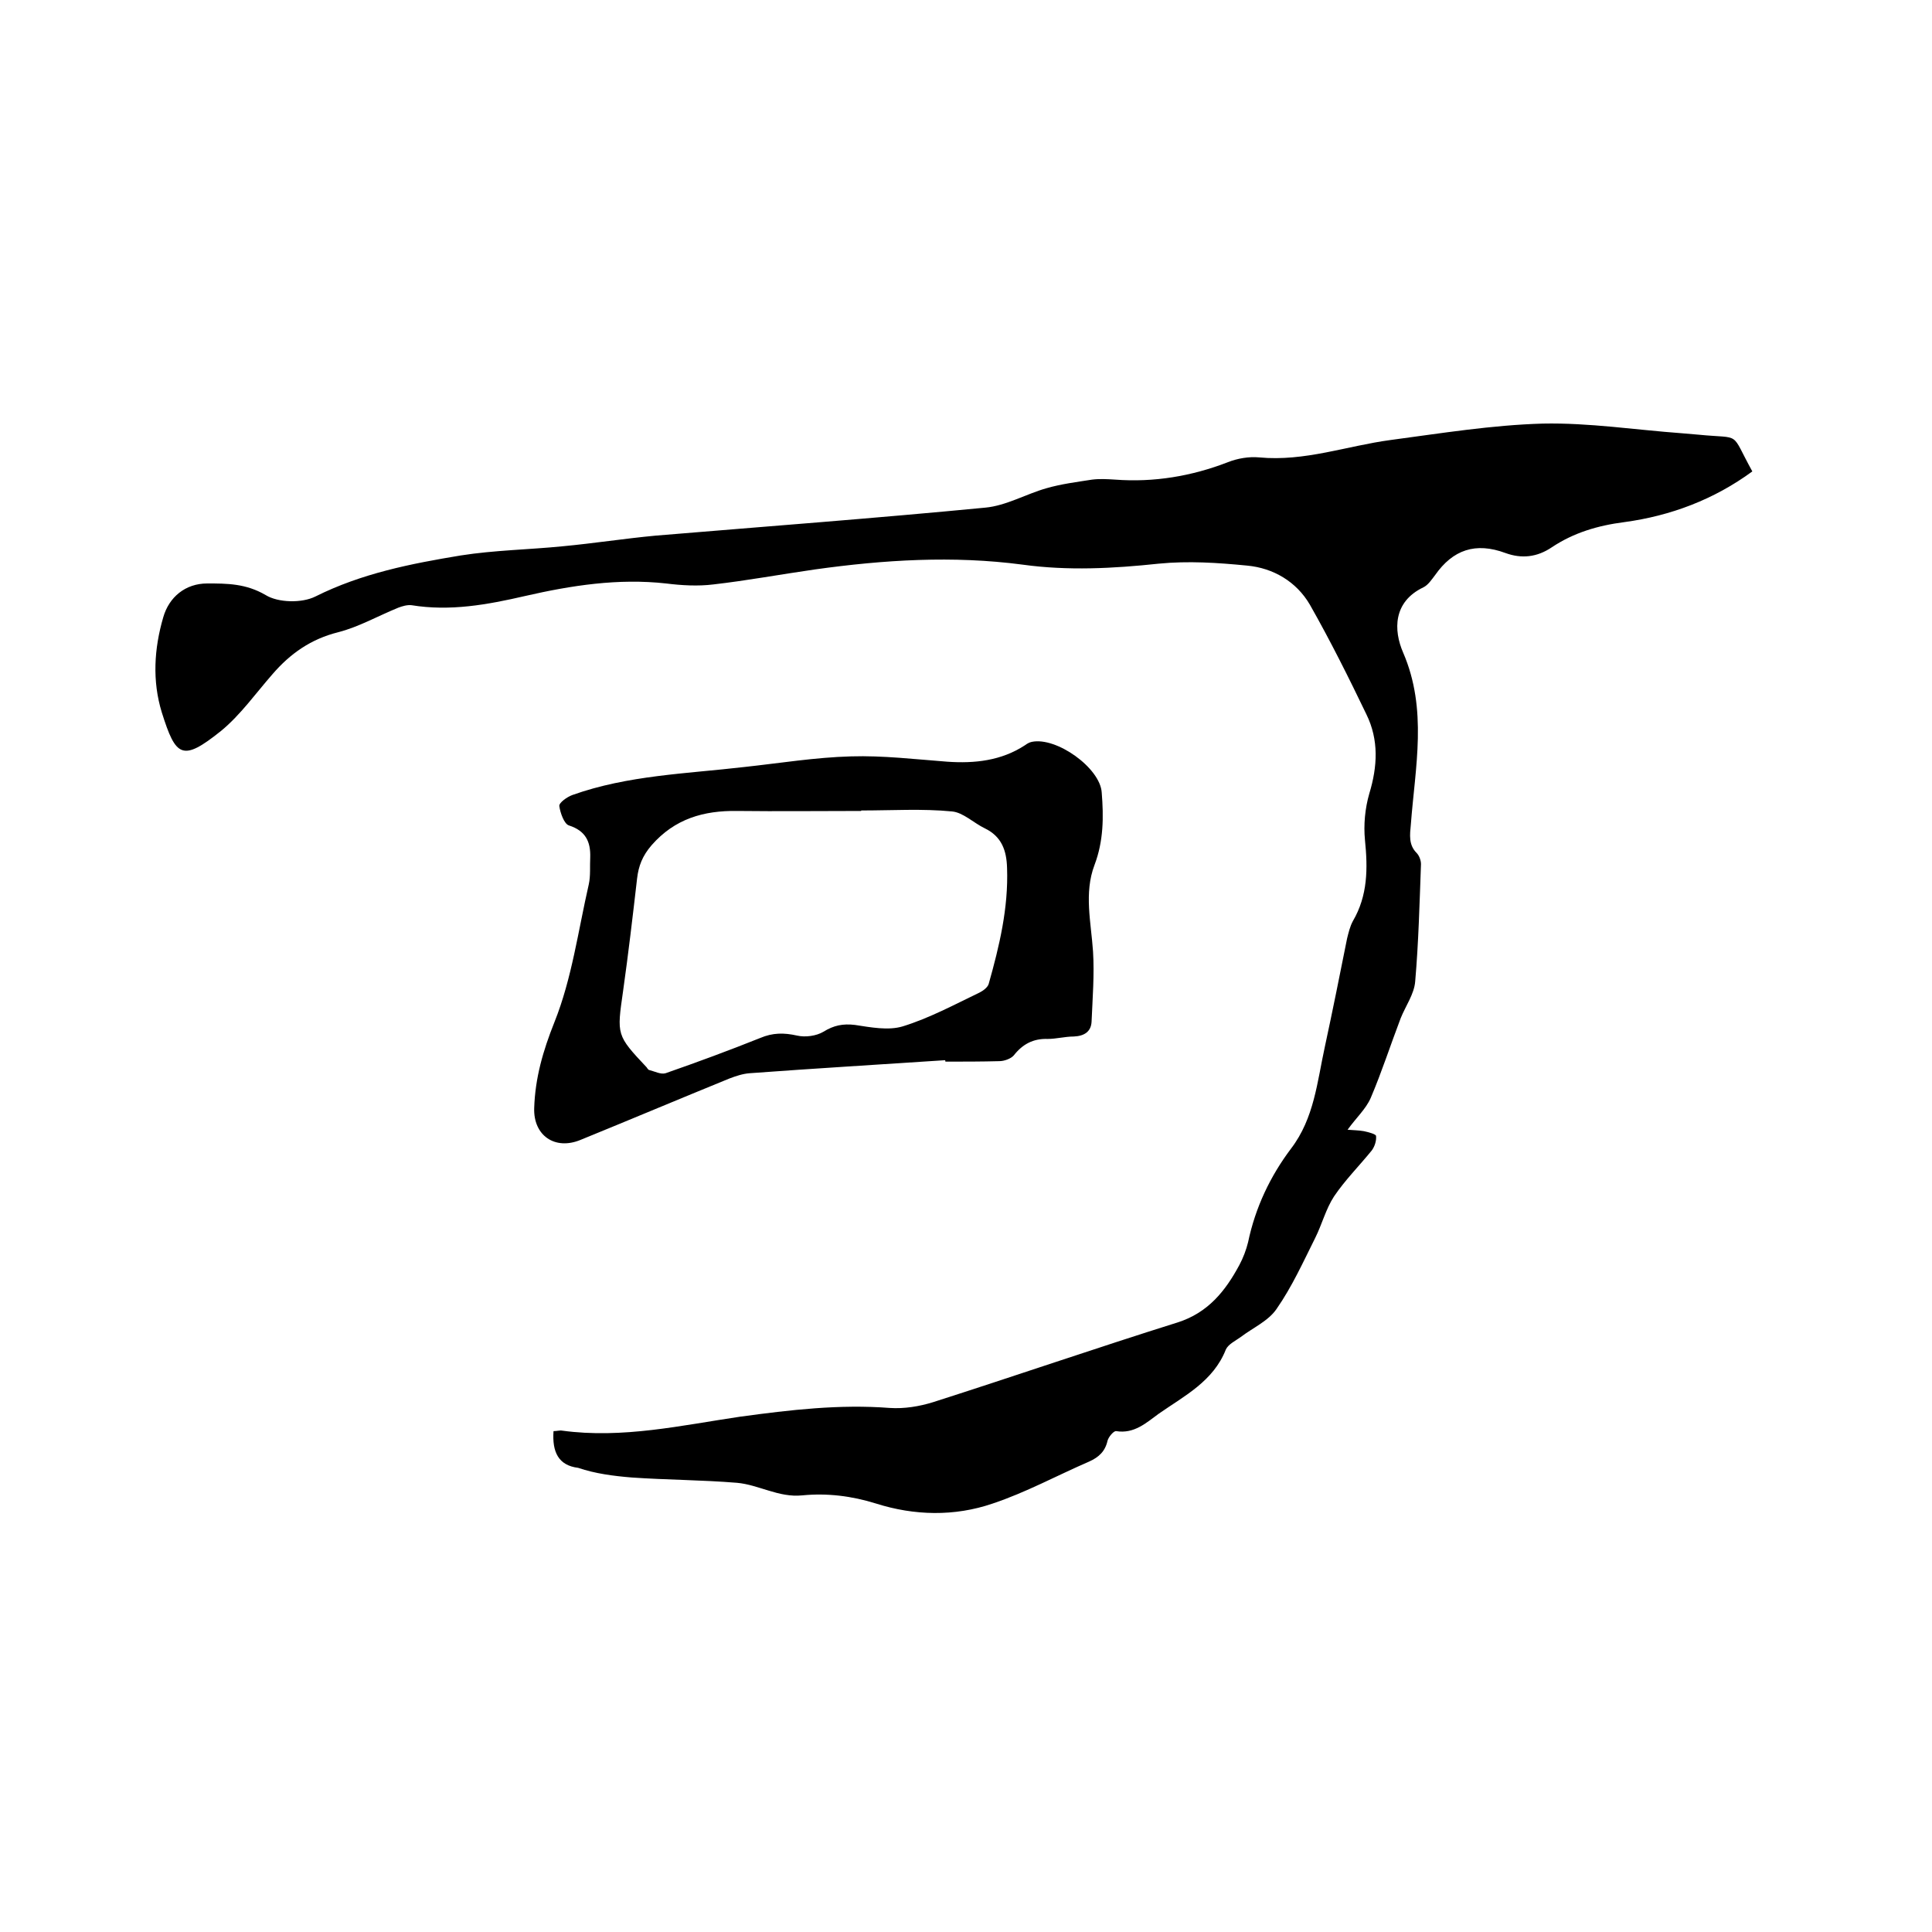
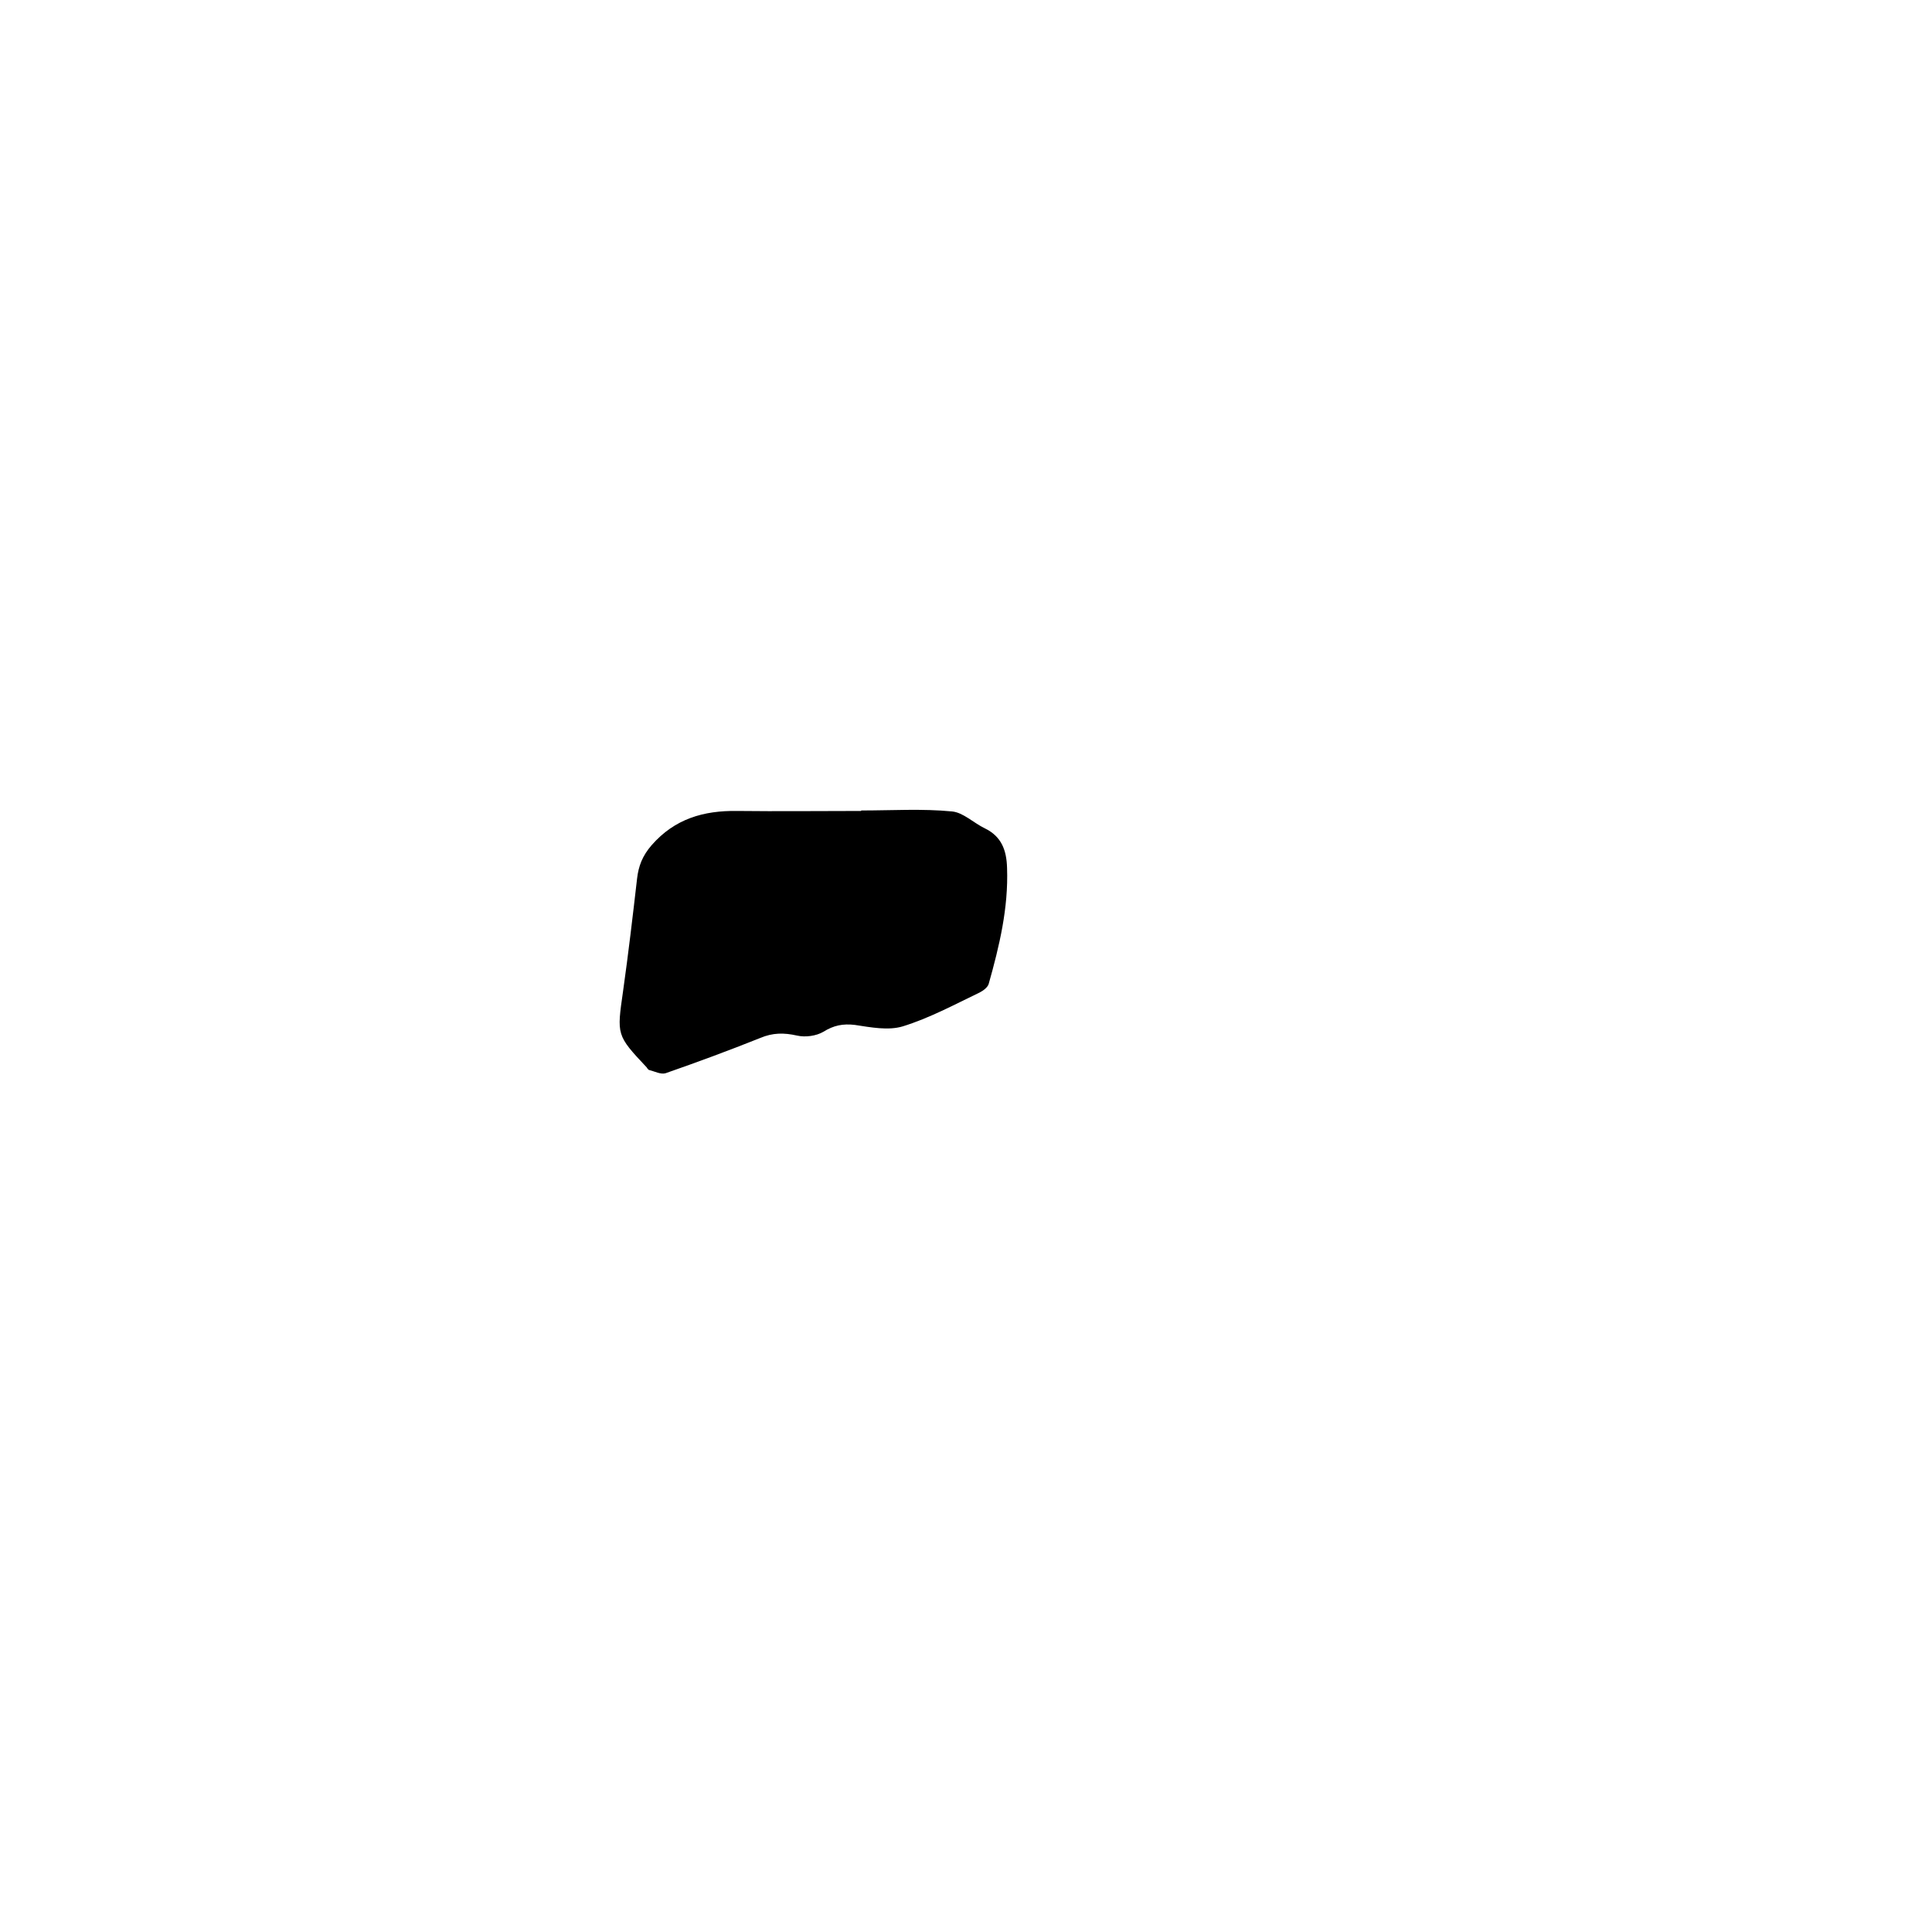
<svg xmlns="http://www.w3.org/2000/svg" enable-background="new 0 0 400 400" viewBox="0 0 400 400">
-   <path d="m114.6 296.3c.7 0 1.3-.2 1.8-.1 12.5 1.7 24.7-1.1 36.9-2.9 10.3-1.4 20.5-2.6 30.9-1.8 3 .2 6.1-.3 9-1.2 16.9-5.4 33.7-11.2 50.6-16.5 6.3-2 9.9-6.5 12.8-11.9.8-1.5 1.4-3.1 1.8-4.7 1.5-7.2 4.6-13.7 8.9-19.4 4.8-6.3 5.4-13.8 7-21.1 1.6-7.4 3.1-14.9 4.6-22.4.3-1.2.6-2.5 1.2-3.6 3.1-5.3 3.1-10.9 2.5-16.8-.3-3.1 0-6.5.9-9.6 1.7-5.6 2-11.1-.6-16.4-3.7-7.7-7.5-15.3-11.7-22.7-2.8-4.8-7.6-7.6-13-8.1-6.1-.6-12.2-1-18.3-.4-9.4 1-18.8 1.5-28.2.2-14.4-1.9-28.7-1-43 1-7 1-14 2.3-21 3.1-3.2.4-6.6.2-9.8-.2-9.9-1.1-19.6.4-29.2 2.6-7.8 1.8-15.5 3.2-23.5 1.9-.9-.1-1.9.2-2.7.5-4.2 1.7-8.2 4-12.5 5.1-5.6 1.4-9.9 4.4-13.6 8.7-3.5 4-6.6 8.4-10.6 11.7-8.1 6.5-9.4 5.4-12.3-3.8-2-6.5-1.6-13.2.3-19.7 1.2-4.2 4.6-7 9.1-7 4.1 0 8 0 12.1 2.4 2.6 1.6 7.5 1.7 10.3.3 9.6-4.8 19.8-6.8 30.1-8.5 7-1.1 14.1-1.2 21.1-1.9 6.4-.6 12.8-1.6 19.2-2.2 22.8-1.9 45.5-3.6 68.3-5.8 4.3-.4 8.4-2.8 12.6-4 3.1-.9 6.3-1.3 9.5-1.8 1.6-.2 3.2-.1 4.8 0 8 .6 15.8-.7 23.3-3.6 2-.8 4.4-1.2 6.5-1 9.4.9 18.2-2.4 27.2-3.6 10.5-1.4 21-3.1 31.5-3.4 9.6-.2 19.2 1.3 28.8 2 1.2.1 2.3.2 3.5.3 9.1.9 6.4-.9 11.1 7.6-7.9 5.8-16.9 9.2-26.5 10.5-5.5.7-10.5 2.2-15 5.2-3.1 2.1-6.3 2.4-9.6 1.2-6.2-2.3-10.9-.7-14.6 4.6-.7.9-1.4 2-2.4 2.5-6.3 3-6.2 8.9-4.2 13.5 5.1 11.8 2.5 23.7 1.6 35.6-.2 2.1-.5 4.2 1.2 5.9.5.5.9 1.5.9 2.3-.3 8.1-.5 16.2-1.2 24.3-.2 2.6-2 5.1-3 7.6-2.1 5.5-3.9 11.1-6.2 16.5-1 2.3-3 4.1-4.8 6.6 1.1.1 2.3.1 3.4.3.9.2 2.5.6 2.5 1 .1 1-.3 2.2-.9 3-2.6 3.2-5.5 6.1-7.8 9.5-1.7 2.6-2.5 5.8-3.9 8.6-2.5 5-4.8 10.1-8 14.7-1.7 2.5-4.9 3.9-7.4 5.8-1.1.8-2.6 1.5-3.1 2.6-2.6 6.6-8.6 9.6-13.9 13.3-2.6 1.9-5.1 4.2-8.8 3.6-.5-.1-1.6 1.2-1.8 2-.5 2.2-1.8 3.4-3.8 4.3-6.7 2.9-13.1 6.4-20 8.7-7.9 2.7-16.2 2.5-24.1 0-5.1-1.6-10.2-2.2-15.3-1.7-4.9.5-9-2.2-13.5-2.6-7.3-.6-14.6-.6-21.8-1.1-3.7-.3-7.6-.8-11.1-2-4.1-.5-5.4-3.3-5.1-7.6z" />
-   <path d="m195.7 219.5c-13.5.9-27 1.7-40.5 2.7-1.4.1-2.9.6-4.2 1.1-10.3 4.2-20.5 8.5-30.8 12.7-5.3 2.2-9.8-.9-9.6-6.6.2-6.2 1.8-11.8 4.2-17.8 3.6-9 4.9-18.9 7.1-28.5.4-1.8.2-3.8.3-5.6.1-3.3-1-5.5-4.4-6.6-1-.3-1.8-2.6-2-4-.1-.7 1.6-1.9 2.7-2.3 11.5-4.1 23.6-4.4 35.6-5.8 7.4-.8 14.7-2 22.1-2.2 6.6-.2 13.3.6 19.9 1.1 5.7.4 11.2-.2 16.1-3.4.4-.3.9-.6 1.4-.7 5.1-1.1 14.2 5.4 14.5 10.5.4 5 .4 10-1.5 15-2.2 5.8-.7 11.9-.3 17.9.3 4.8-.1 9.7-.3 14.5-.1 2.1-1.5 3-3.7 3.1-1.8 0-3.6.5-5.4.5-3-.1-5.2 1.1-7 3.4-.6.7-2 1.2-3 1.2-3.7.1-7.4.1-11.1.1-.1 0-.1-.1-.1-.3zm-17.4-51.7v.1c-8.6 0-17.1.1-25.7 0-6.9-.1-12.9 1.6-17.7 7.1-1.9 2.2-2.7 4.3-3 6.9-.9 7.8-1.8 15.5-2.9 23.3-1.3 9.1-1.4 9.1 4.9 15.8.1.2.3.4.4.5 1.2.3 2.5 1 3.5.7 6.6-2.3 13.1-4.7 19.6-7.3 2.6-1.1 4.9-1.1 7.6-.5 1.7.4 4 .1 5.5-.8 2.1-1.3 4-1.7 6.5-1.4 3.3.5 6.9 1.2 9.9.3 5.5-1.7 10.7-4.5 15.9-7 .8-.4 1.7-1.1 1.9-1.8 2.2-7.8 4.1-15.7 3.8-24-.1-3.6-1.1-6.5-4.6-8.2-2.3-1.1-4.5-3.3-6.8-3.5-6.1-.6-12.4-.2-18.8-.2z" />
+   <path d="m195.7 219.5zm-17.4-51.7v.1c-8.6 0-17.1.1-25.7 0-6.9-.1-12.9 1.6-17.7 7.1-1.9 2.2-2.7 4.3-3 6.9-.9 7.8-1.8 15.5-2.9 23.3-1.3 9.1-1.4 9.1 4.9 15.8.1.2.3.4.4.5 1.2.3 2.5 1 3.5.7 6.6-2.3 13.1-4.7 19.6-7.3 2.6-1.1 4.9-1.1 7.6-.5 1.7.4 4 .1 5.5-.8 2.1-1.3 4-1.7 6.5-1.4 3.3.5 6.9 1.2 9.9.3 5.5-1.7 10.7-4.5 15.9-7 .8-.4 1.7-1.1 1.9-1.8 2.2-7.8 4.1-15.7 3.8-24-.1-3.6-1.1-6.5-4.6-8.2-2.3-1.1-4.5-3.3-6.8-3.5-6.1-.6-12.4-.2-18.8-.2z" />
</svg>